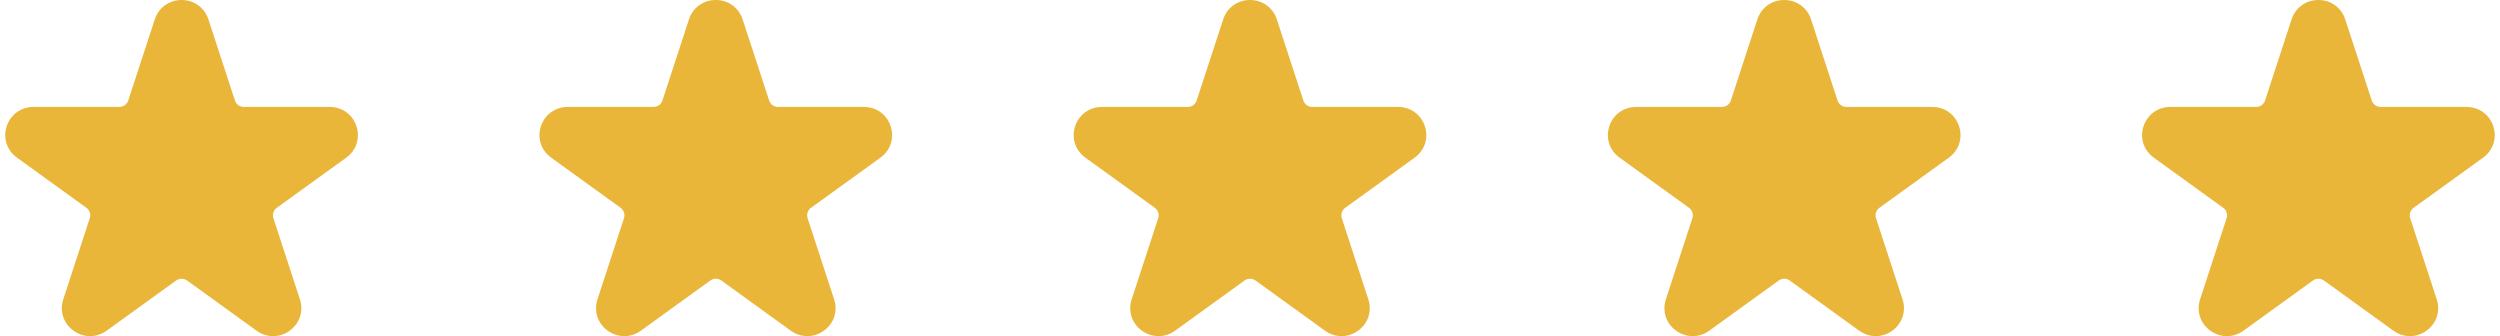
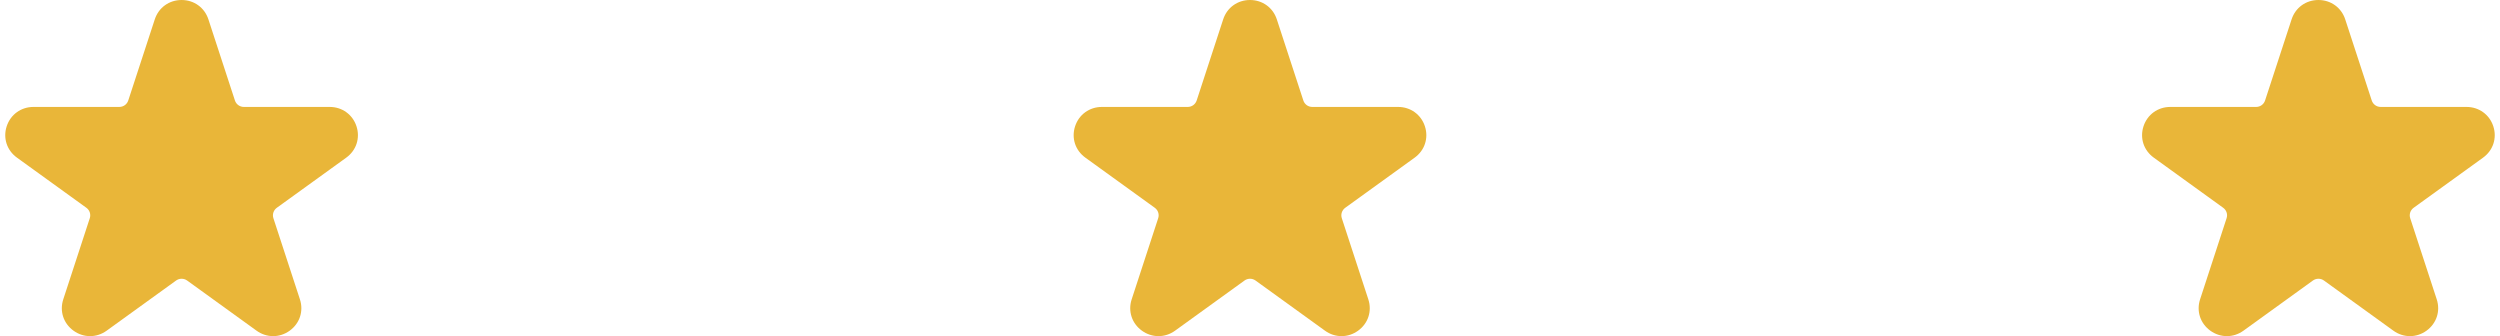
<svg xmlns="http://www.w3.org/2000/svg" width="238" height="32" viewBox="0 0 238 32" fill="none">
  <path d="M26.003 32C25.454 32 24.904 31.826 24.425 31.481L17.816 26.707C17.501 26.48 17.079 26.48 16.763 26.707L10.153 31.481C9.194 32.173 7.957 32.173 6.998 31.481C6.039 30.789 5.657 29.619 6.023 28.498L8.547 20.774C8.668 20.407 8.537 20.007 8.222 19.78L1.612 15.006C0.653 14.314 0.271 13.144 0.637 12.023C1.003 10.903 2.005 10.18 3.19 10.18H11.359C11.748 10.18 12.09 9.934 12.21 9.566L14.735 1.843C15.101 0.723 16.103 0 17.288 0C18.473 0 19.474 0.724 19.84 1.843L22.365 9.566C22.485 9.934 22.827 10.18 23.216 10.18H31.385C32.57 10.18 33.572 10.904 33.938 12.025C34.304 13.145 33.921 14.316 32.963 15.008L26.353 19.781C26.039 20.008 25.908 20.408 26.028 20.776L28.553 28.499C28.919 29.62 28.535 30.79 27.578 31.482C27.101 31.826 26.552 32 26.003 32Z" fill="#E9B639" />
-   <path d="M76.86 32C76.311 32 75.761 31.826 75.282 31.481L68.672 26.707C68.358 26.48 67.935 26.48 67.62 26.707L61.01 31.481C60.051 32.173 58.813 32.173 57.854 31.481C56.895 30.789 56.513 29.619 56.879 28.498L59.404 20.774C59.524 20.407 59.394 20.007 59.078 19.78L52.468 15.006C51.509 14.314 51.127 13.144 51.493 12.023C51.859 10.903 52.861 10.18 54.046 10.18H62.215C62.605 10.18 62.946 9.934 63.066 9.566L65.591 1.843C65.957 0.723 66.959 0 68.144 0C69.329 0 70.331 0.724 70.697 1.843L73.221 9.566C73.342 9.934 73.683 10.18 74.072 10.18H82.242C83.427 10.18 84.429 10.904 84.794 12.025C85.16 13.145 84.777 14.316 83.82 15.008L77.21 19.781C76.895 20.008 76.764 20.408 76.884 20.776L79.409 28.499C79.775 29.62 79.392 30.79 78.434 31.482C77.957 31.826 77.409 32 76.86 32Z" fill="#E9B639" />
  <path d="M127.716 32C127.167 32 126.617 31.826 126.138 31.481L119.528 26.707C119.214 26.48 118.791 26.48 118.476 26.707L111.866 31.481C110.907 32.173 109.669 32.173 108.71 31.481C107.751 30.789 107.369 29.619 107.735 28.498L110.26 20.774C110.38 20.407 110.25 20.007 109.934 19.78L103.324 15.006C102.365 14.314 101.983 13.144 102.349 12.023C102.715 10.903 103.717 10.18 104.902 10.18H113.072C113.461 10.18 113.802 9.934 113.923 9.566L116.447 1.843C116.813 0.723 117.815 0 119 0C120.185 0 121.187 0.724 121.553 1.843L124.078 9.566C124.198 9.934 124.539 10.18 124.929 10.18H133.098C134.283 10.18 135.285 10.904 135.651 12.025C136.017 13.145 135.634 14.316 134.676 15.008L128.066 19.781C127.752 20.008 127.62 20.408 127.74 20.776L130.265 28.499C130.631 29.62 130.248 30.79 129.29 31.482C128.814 31.826 128.265 32 127.716 32Z" fill="#E9B639" />
-   <path d="M178.572 32C178.023 32 177.473 31.826 176.994 31.481L170.384 26.707C170.07 26.48 169.648 26.48 169.332 26.707L162.722 31.481C161.763 32.173 160.525 32.173 159.566 31.481C158.607 30.789 158.225 29.619 158.591 28.498L161.116 20.774C161.236 20.407 161.106 20.007 160.791 19.78L154.181 15.006C153.222 14.314 152.84 13.144 153.206 12.023C153.572 10.903 154.574 10.18 155.759 10.18H163.928C164.317 10.18 164.659 9.934 164.779 9.566L167.303 1.843C167.669 0.723 168.671 0 169.856 0C171.041 0 172.043 0.724 172.409 1.843L174.934 9.566C175.054 9.934 175.396 10.18 175.785 10.18H183.954C185.139 10.18 186.141 10.904 186.507 12.025C186.873 13.145 186.49 14.316 185.532 15.008L178.922 19.781C178.608 20.008 178.476 20.408 178.597 20.776L181.121 28.499C181.487 29.62 181.104 30.79 180.146 31.482C179.67 31.826 179.121 32 178.572 32Z" fill="#E9B639" />
  <path d="M229.428 32C228.88 32 228.329 31.826 227.851 31.481L221.241 26.707C220.926 26.48 220.504 26.48 220.188 26.707L213.578 31.481C212.619 32.173 211.382 32.173 210.423 31.481C209.464 30.789 209.082 29.619 209.448 28.498L211.972 20.774C212.093 20.407 211.962 20.007 211.647 19.78L205.037 15.006C204.078 14.314 203.696 13.144 204.062 12.023C204.428 10.903 205.43 10.18 206.615 10.18H214.784C215.173 10.18 215.515 9.934 215.635 9.566L218.16 1.843C218.526 0.723 219.528 0 220.713 0C221.898 0 222.9 0.724 223.265 1.843L225.79 9.566C225.91 9.934 226.252 10.18 226.641 10.18H234.81C235.995 10.18 236.997 10.904 237.363 12.025C237.729 13.145 237.346 14.316 236.388 15.008L229.778 19.781C229.464 20.008 229.333 20.408 229.453 20.776L231.978 28.499C232.344 29.62 231.96 30.79 231.003 31.482C230.526 31.826 229.977 32 229.428 32Z" fill="#E9B639" />
</svg>